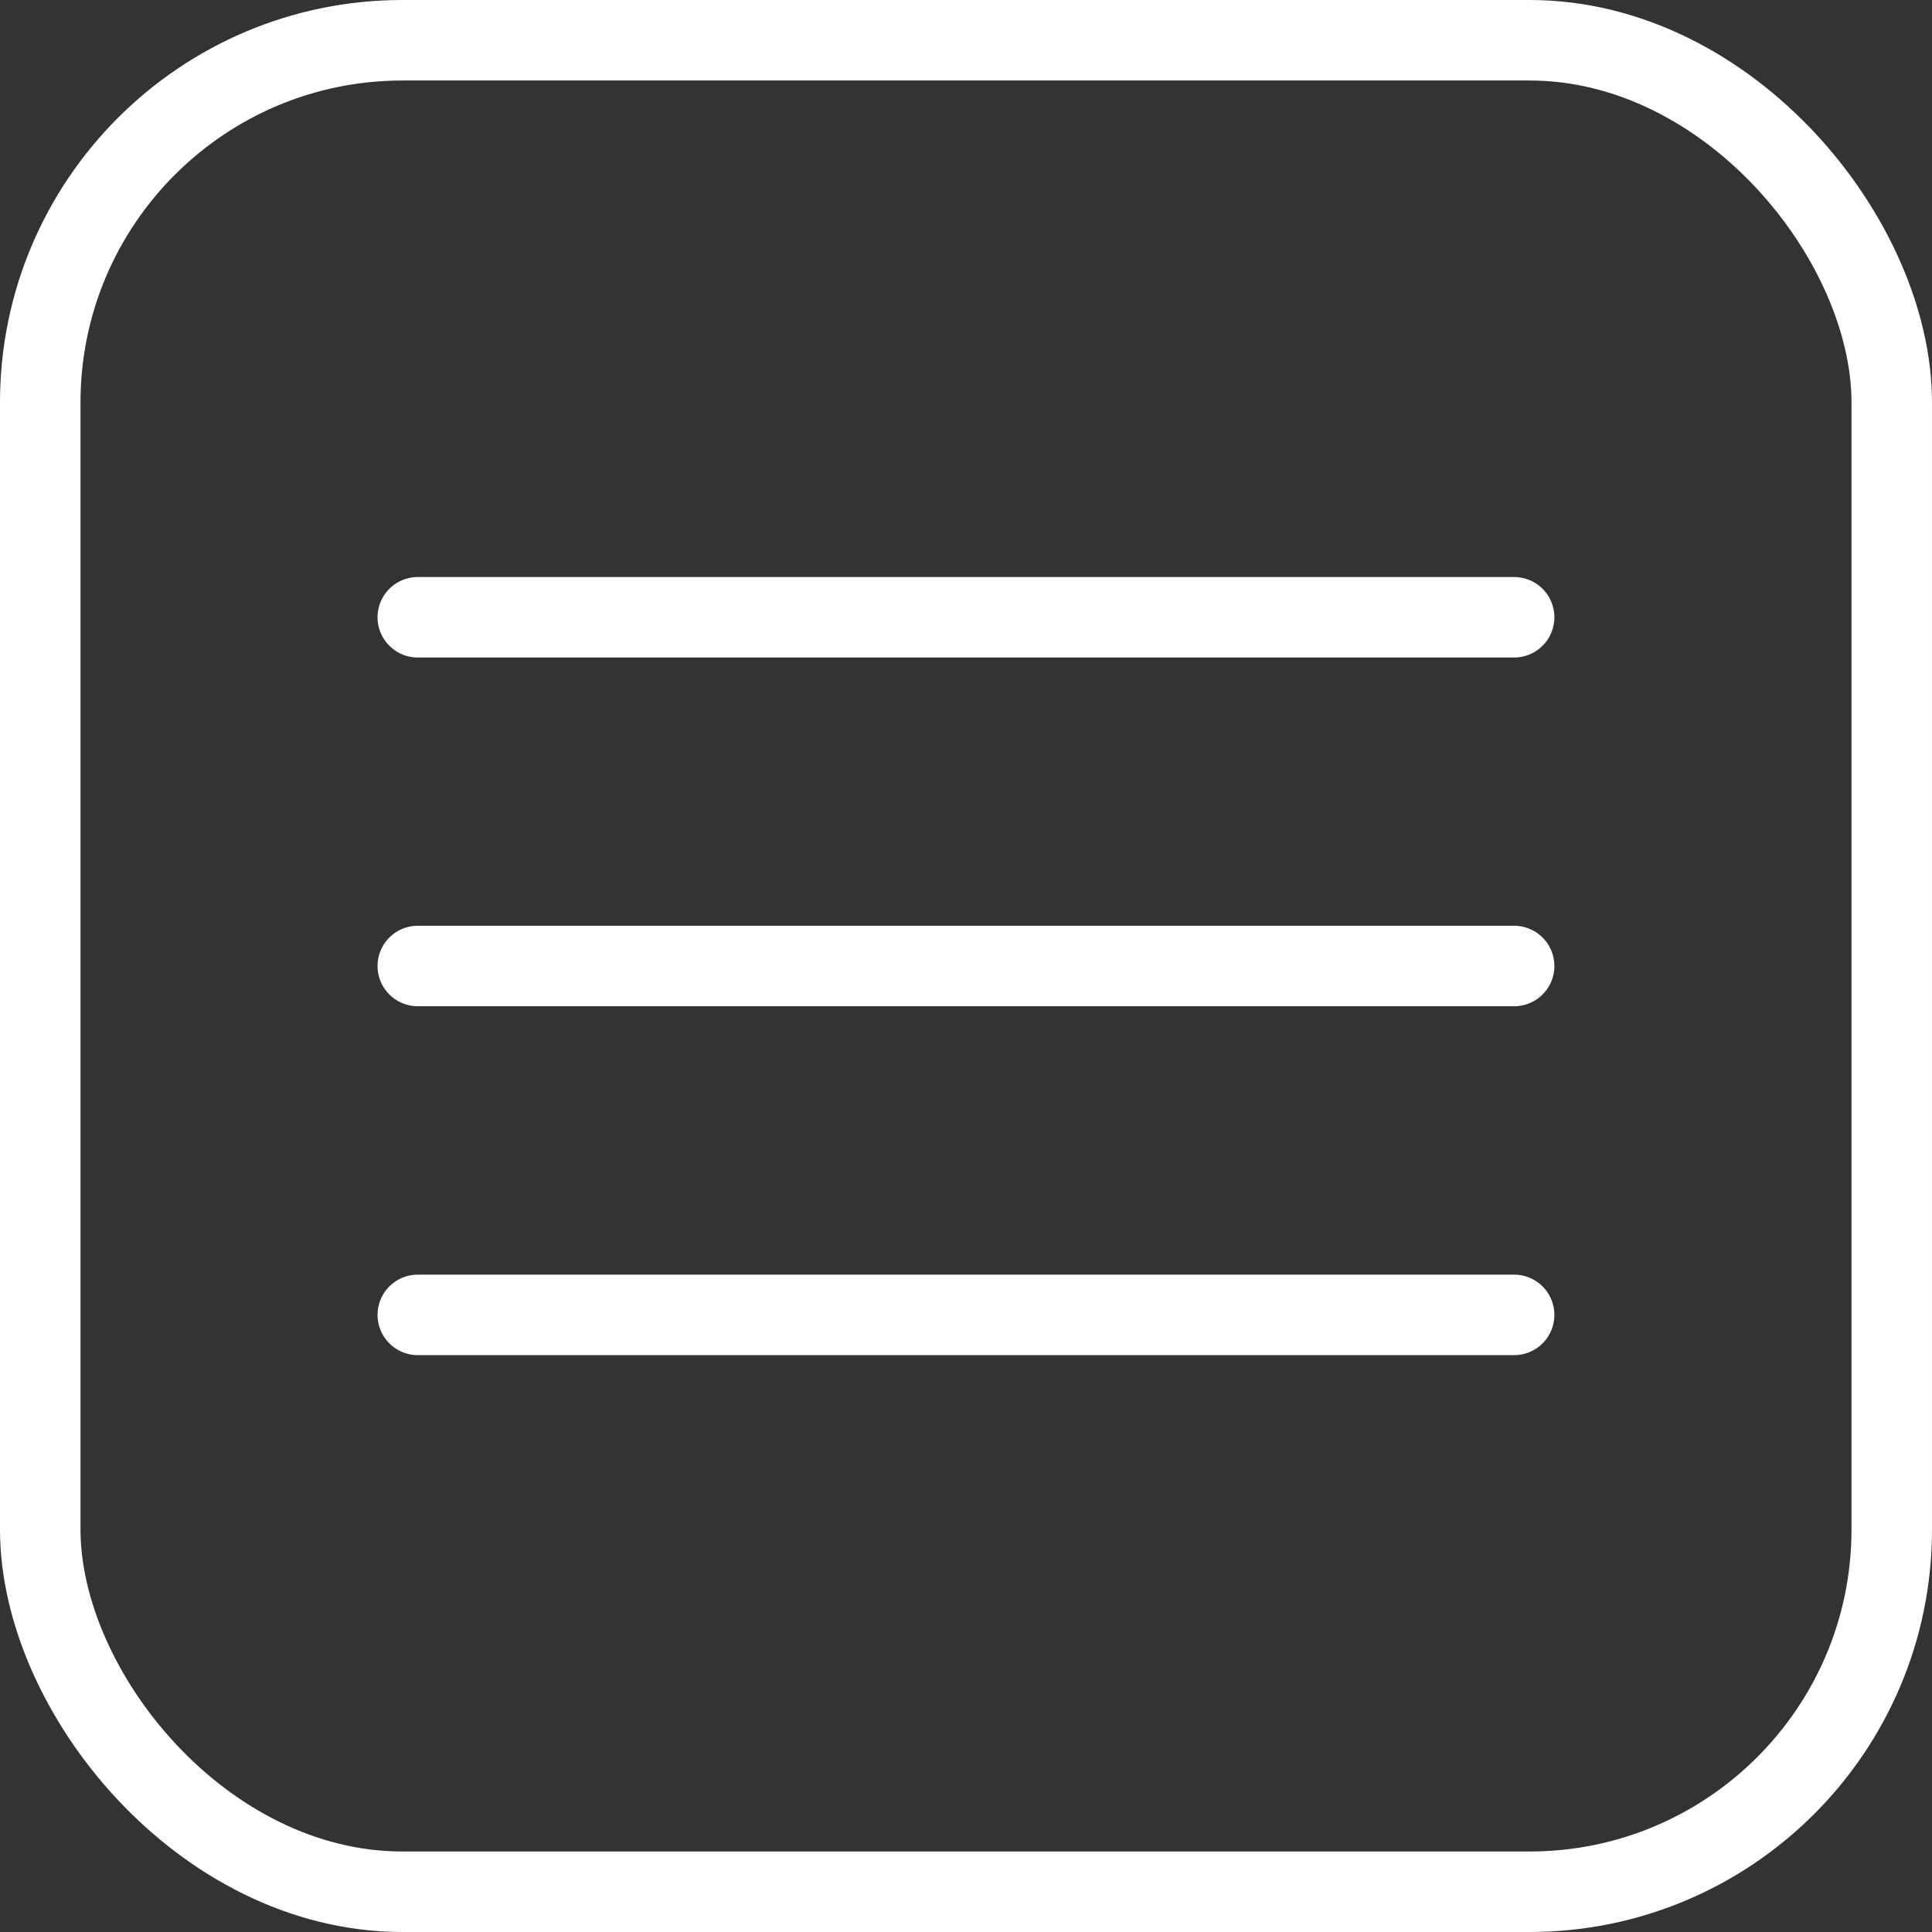
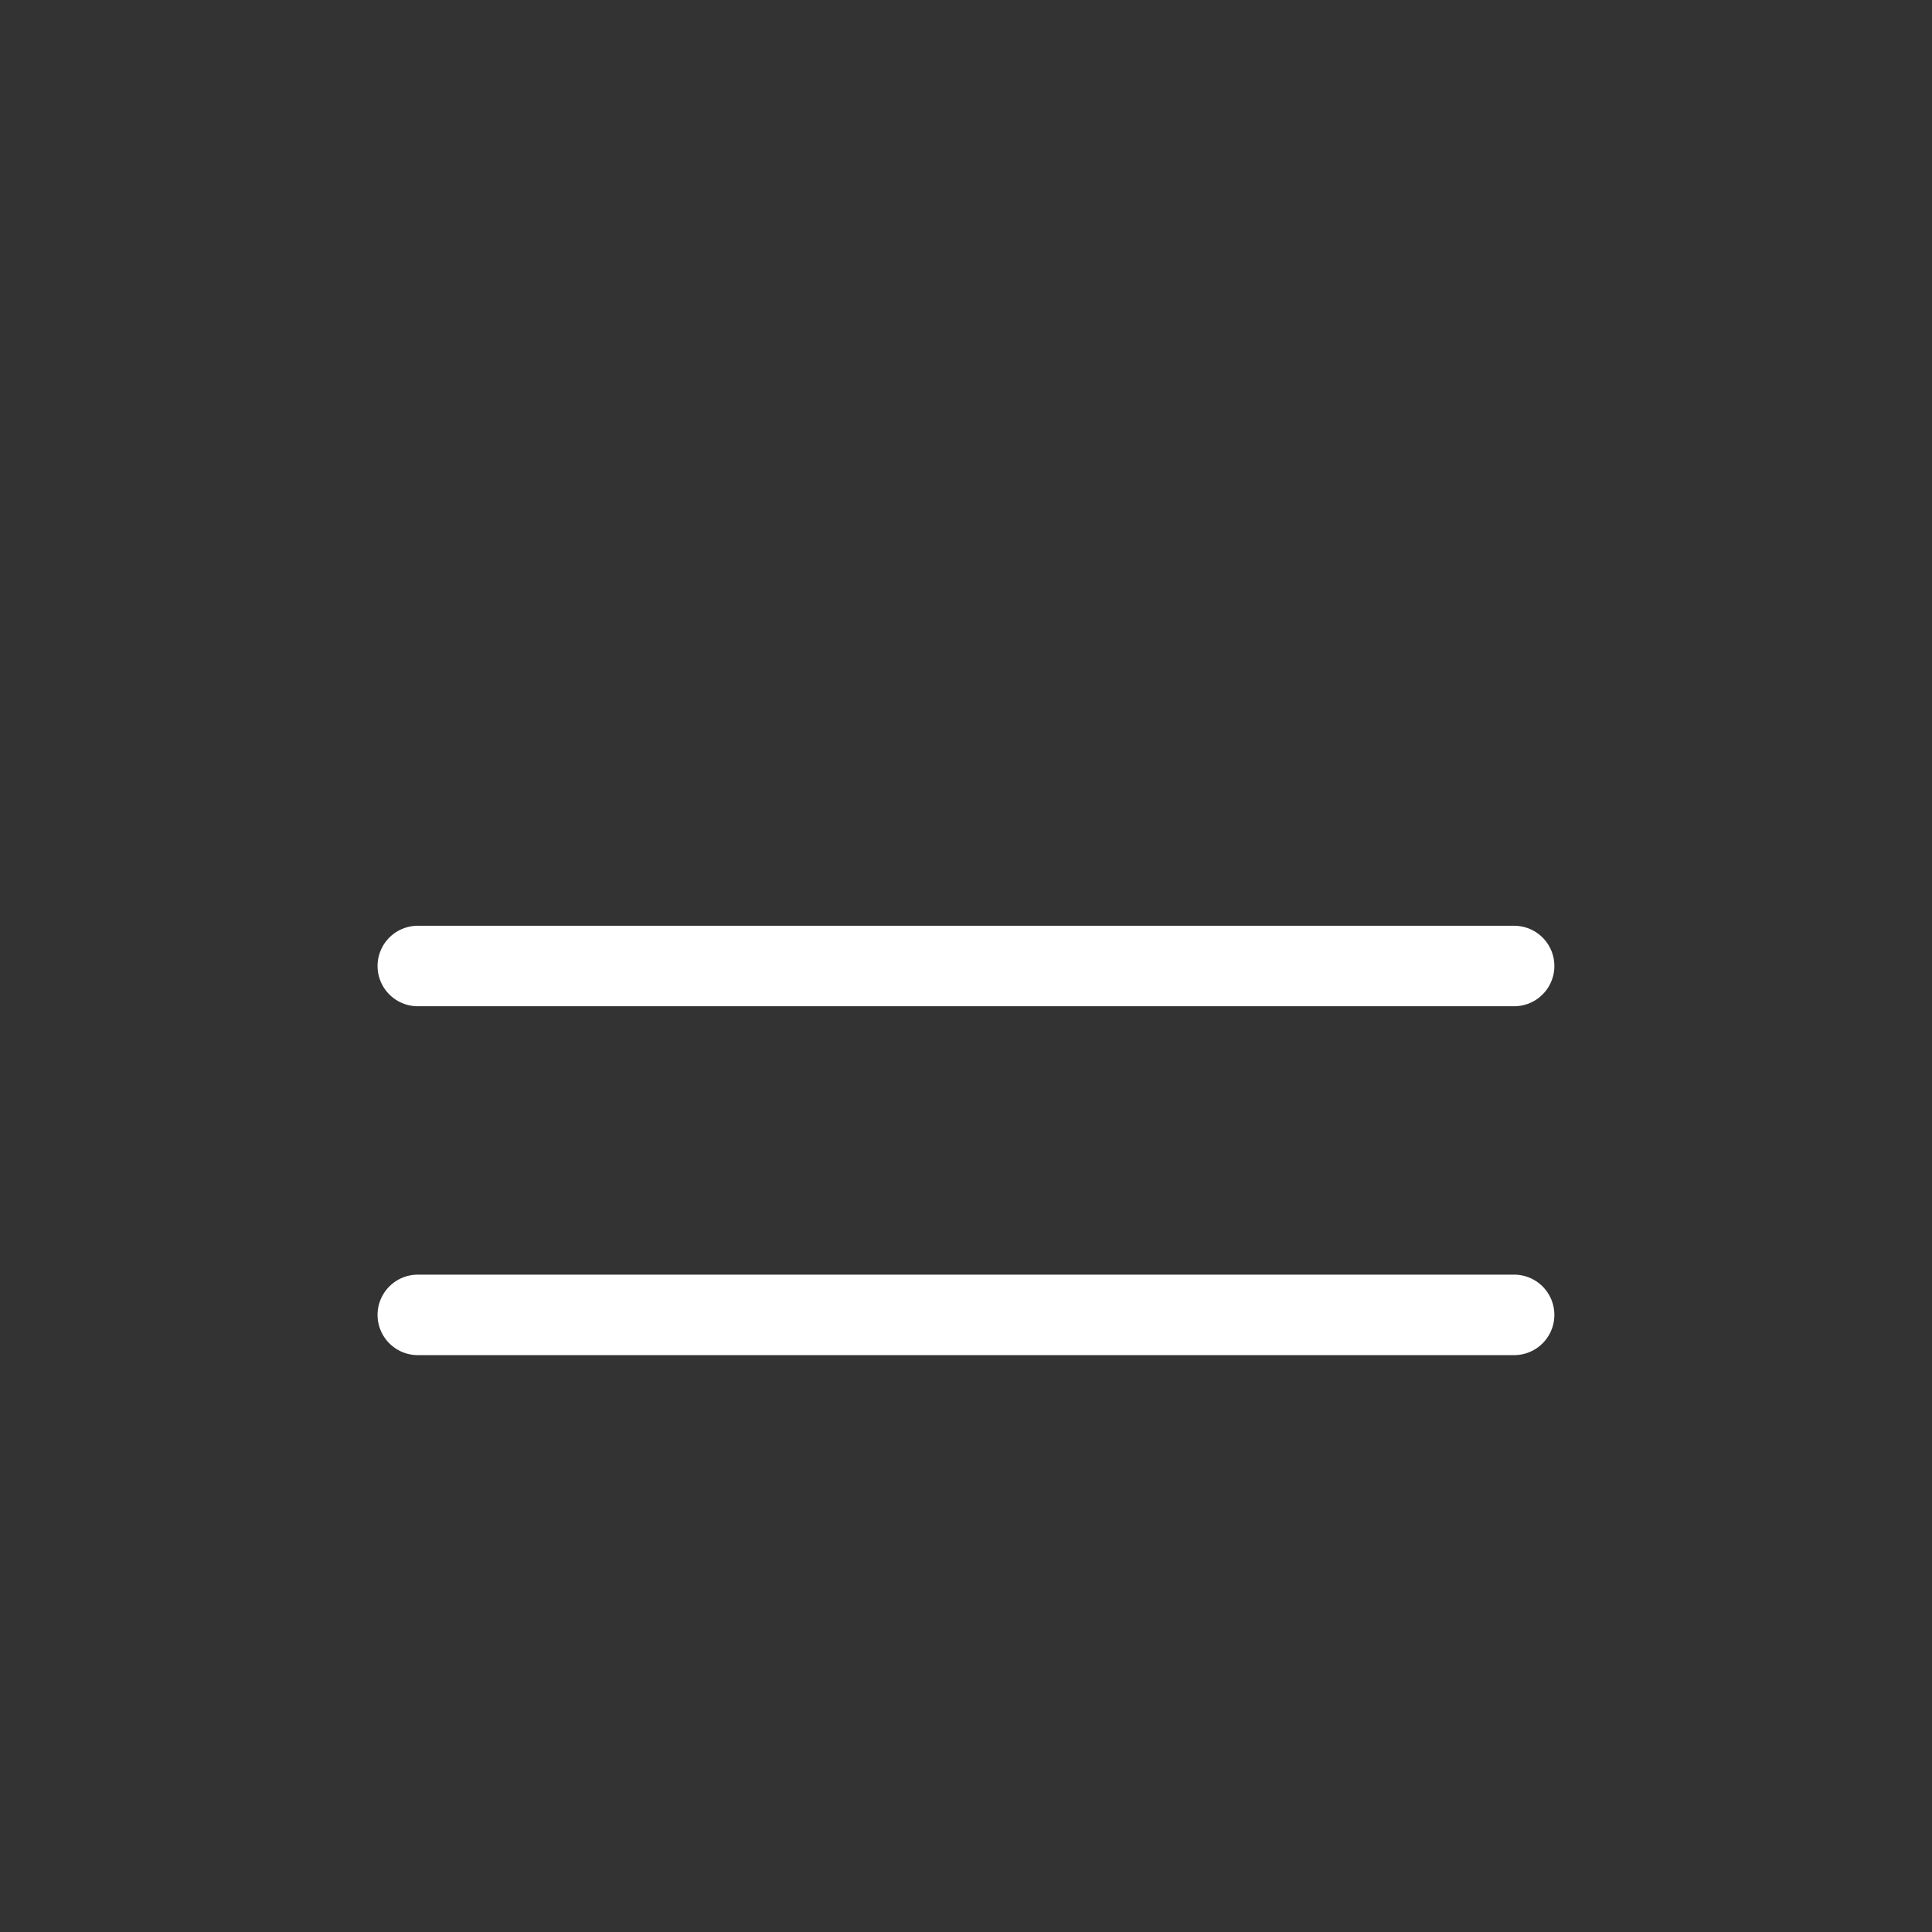
<svg xmlns="http://www.w3.org/2000/svg" width="24" height="24" viewBox="0 0 24 24" fill="none">
  <rect x="0" y="0" width="24" height="24" fill="#333333" stroke="none" />
-   <rect x="0.5" y="0.5" width="23" height="23" rx="4.5" stroke="white" />
-   <path d="M5.19 7.668H18.809" stroke="white" stroke-linecap="round" stroke-linejoin="round" />
  <path d="M5.19 12H18.809" stroke="white" stroke-linecap="round" stroke-linejoin="round" />
  <path d="M5.19 16.334H18.809" stroke="white" stroke-linecap="round" stroke-linejoin="round" />
</svg>